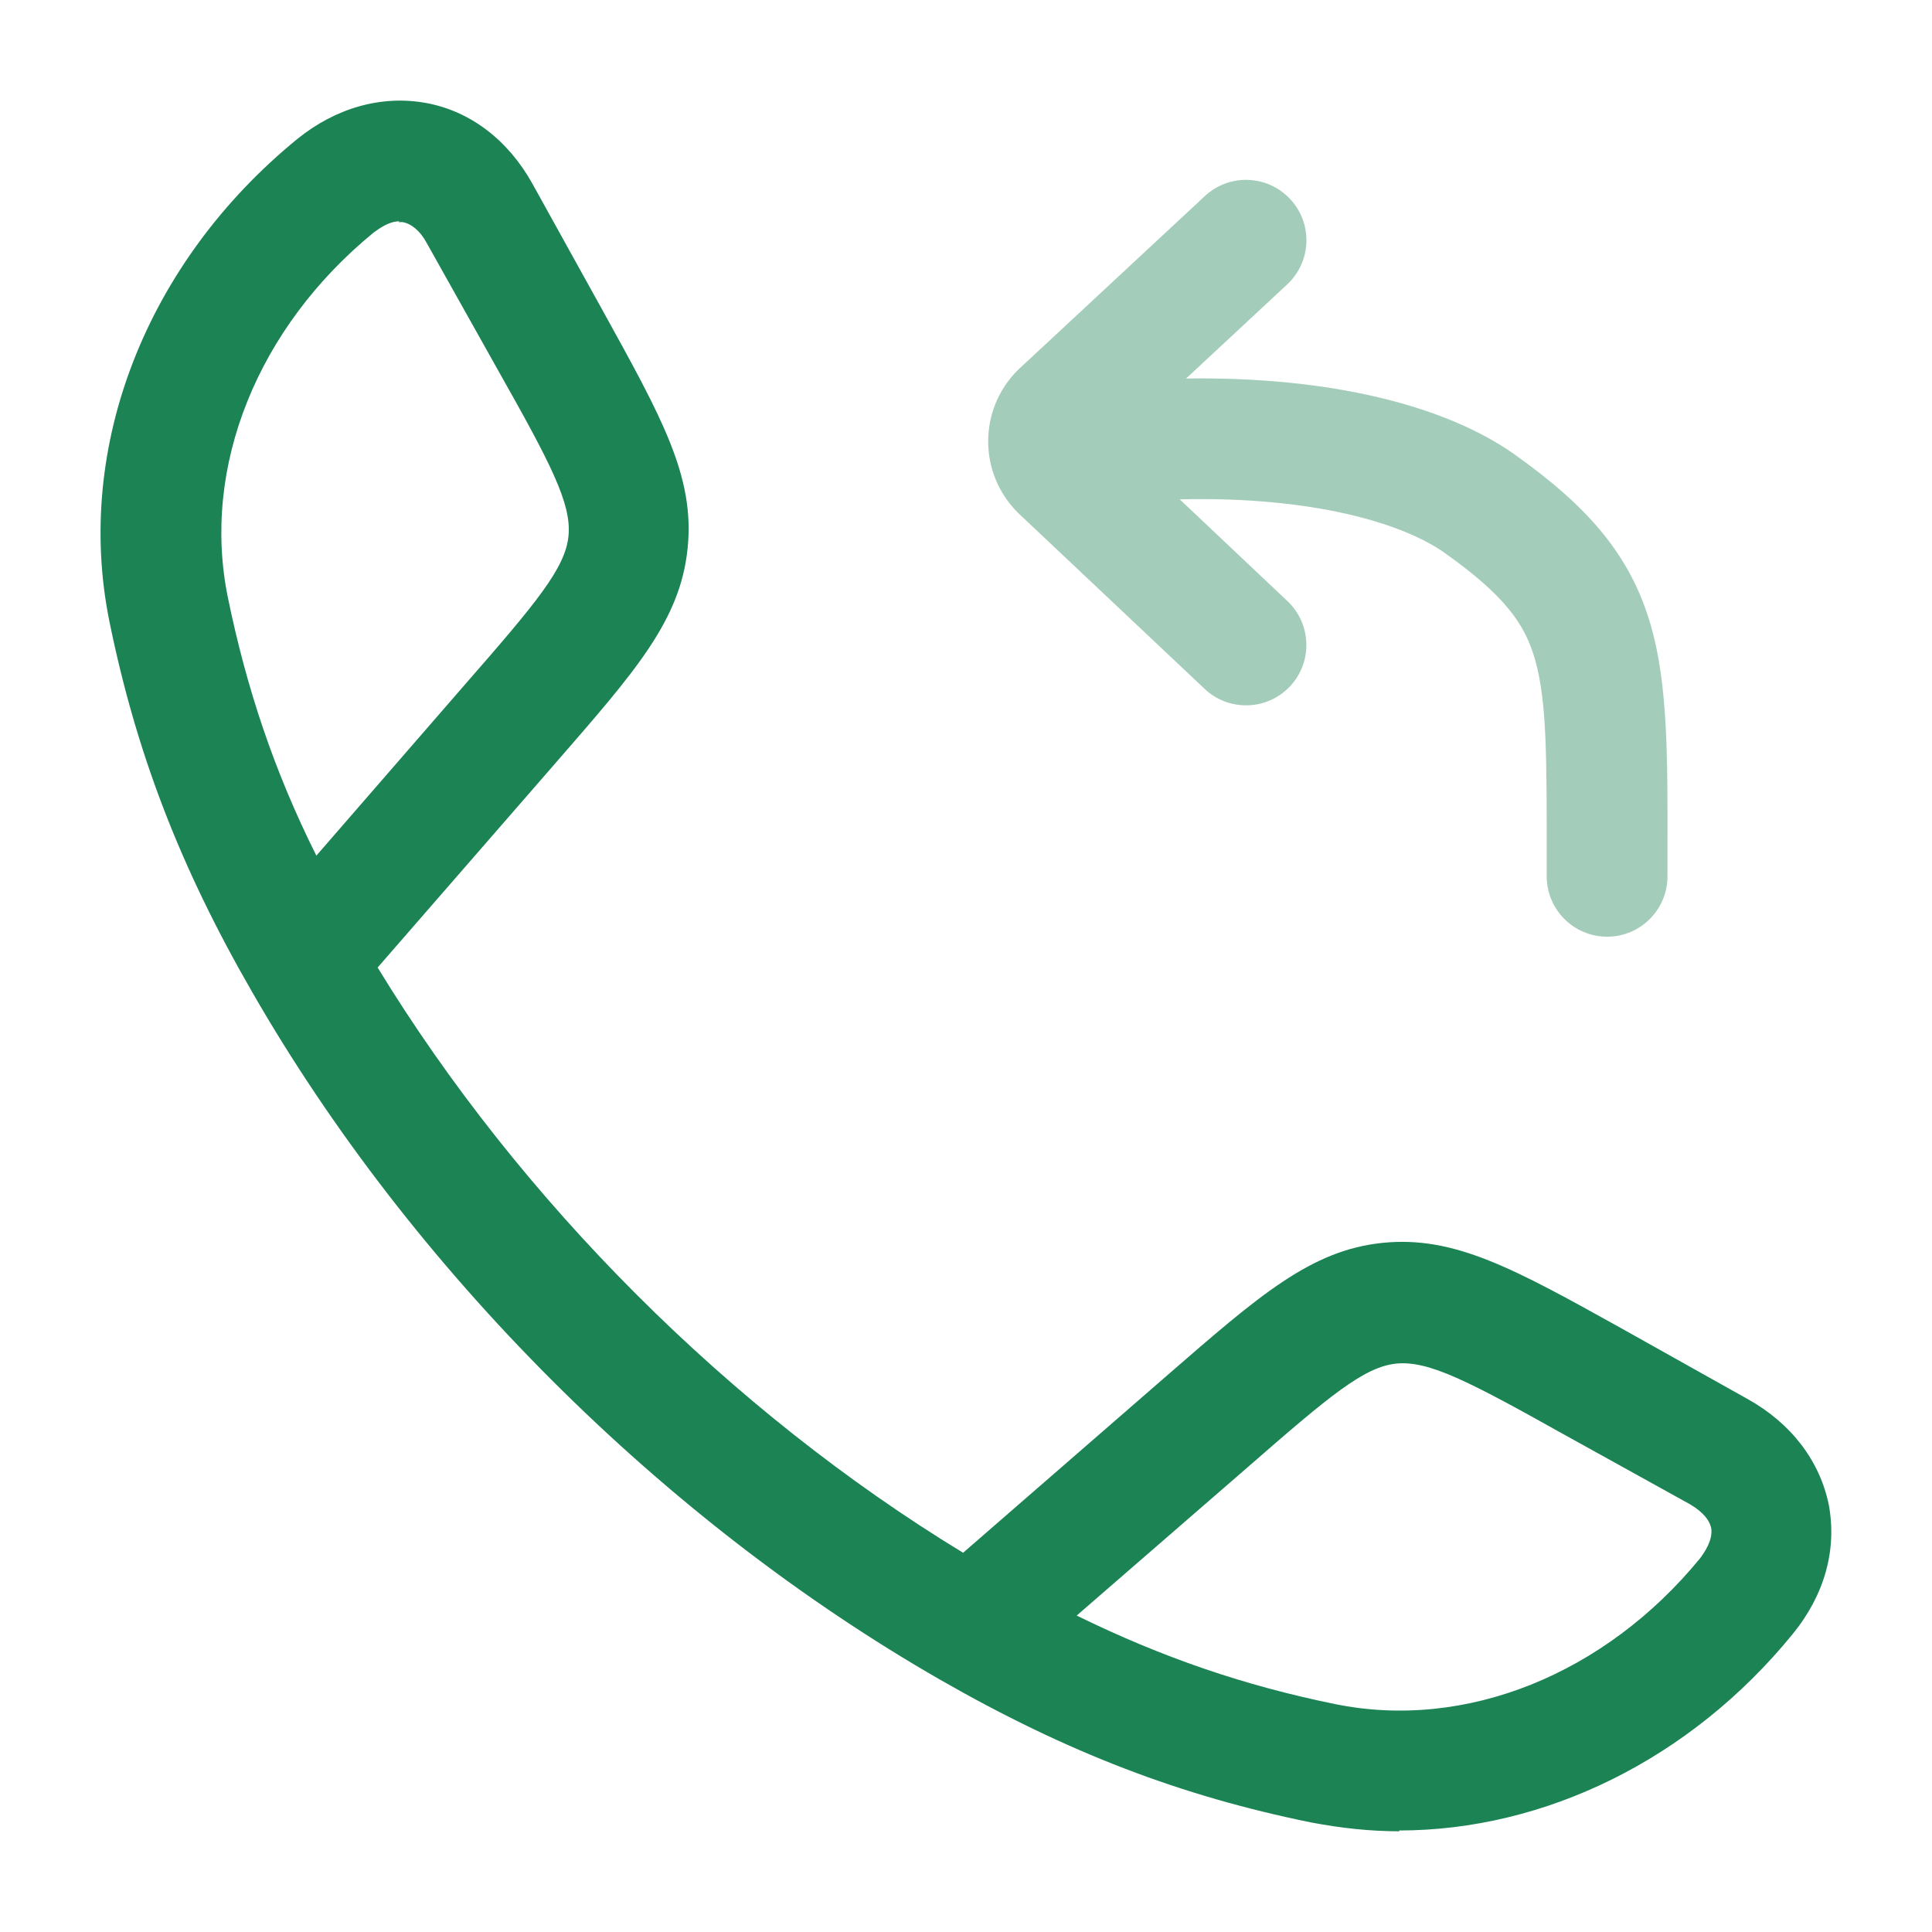
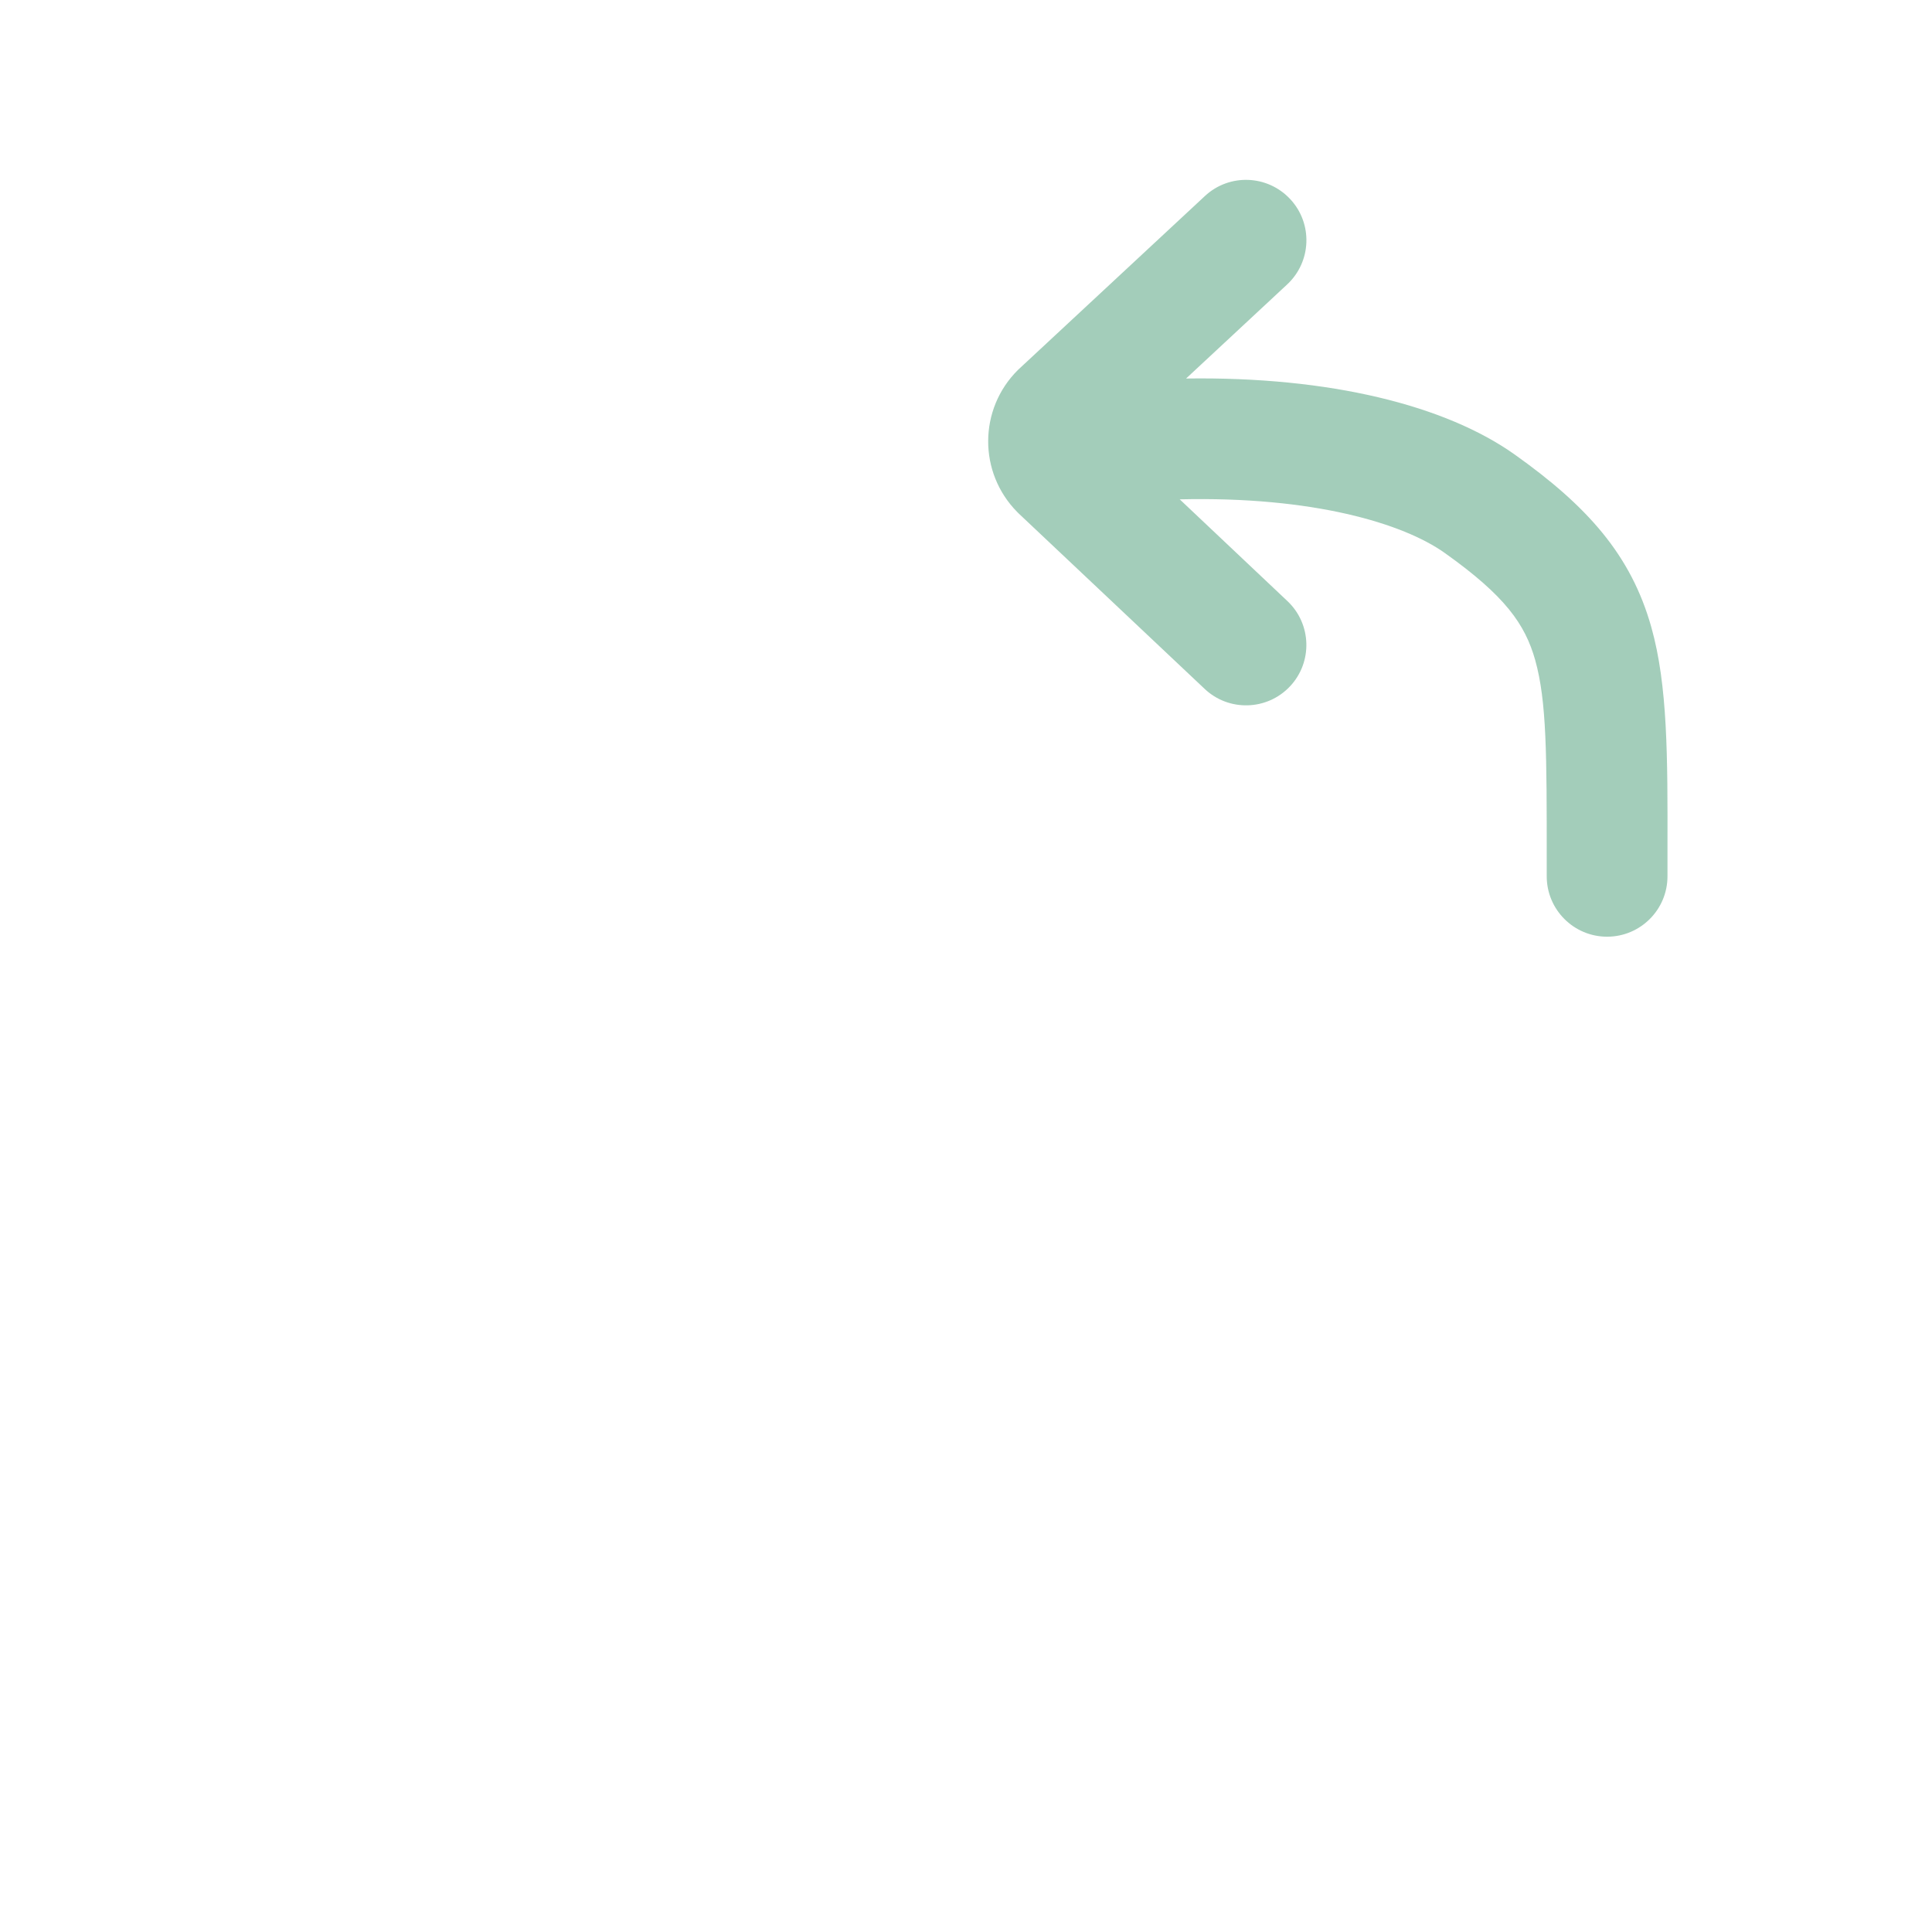
<svg xmlns="http://www.w3.org/2000/svg" width="24" height="24" viewBox="0 0 24 24" fill="none">
-   <path d="M17.387 22.749C17.016 22.749 16.656 22.709 16.286 22.639C14.665 22.309 13.255 21.769 11.684 20.869C8.232 18.889 5.111 15.769 3.13 12.319C2.23 10.759 1.689 9.339 1.359 7.719C0.919 5.549 1.819 3.259 3.69 1.729C4.17 1.339 4.741 1.179 5.291 1.279C5.841 1.379 6.311 1.739 6.612 2.279L7.482 3.849C8.222 5.189 8.633 5.919 8.542 6.809C8.452 7.709 7.892 8.339 6.892 9.489L4.691 12.019C6.462 14.919 9.073 17.529 11.964 19.289L14.495 17.089C15.646 16.089 16.286 15.529 17.177 15.439C18.067 15.349 18.807 15.759 20.138 16.499L21.709 17.379C22.249 17.679 22.609 18.149 22.719 18.699C22.819 19.249 22.669 19.809 22.269 20.299C20.998 21.859 19.187 22.739 17.377 22.739L17.387 22.749ZM13.375 20.069C14.435 20.589 15.456 20.939 16.586 21.169C18.207 21.499 19.938 20.799 21.118 19.359C21.178 19.279 21.278 19.129 21.258 18.989C21.238 18.879 21.148 18.779 20.998 18.689L19.427 17.819C18.247 17.159 17.747 16.899 17.346 16.939C16.946 16.979 16.516 17.339 15.496 18.229L13.375 20.069ZM4.961 2.749C4.831 2.749 4.711 2.839 4.641 2.889C3.2 4.069 2.5 5.799 2.83 7.419C3.06 8.539 3.4 9.569 3.93 10.629L5.771 8.509C6.662 7.489 7.022 7.059 7.062 6.659C7.102 6.259 6.842 5.759 6.181 4.589L5.301 3.019C5.221 2.869 5.111 2.779 5.001 2.759C4.981 2.759 4.971 2.759 4.951 2.759L4.961 2.749Z" fill="#1B8354" />
  <path opacity="0.4" fill-rule="evenodd" clip-rule="evenodd" d="M16.028 2.474C16.31 2.777 16.293 3.251 15.989 3.534L14.734 4.702C16.522 4.676 17.959 5.037 18.817 5.647C19.714 6.285 20.26 6.89 20.513 7.79C20.718 8.515 20.716 9.408 20.714 10.537C20.714 10.651 20.714 10.767 20.714 10.886C20.714 11.3 20.378 11.636 19.964 11.636C19.55 11.636 19.214 11.3 19.214 10.886C19.214 10.807 19.214 10.73 19.214 10.656C19.214 9.387 19.215 8.711 19.07 8.197C18.945 7.756 18.7 7.404 17.947 6.869C17.432 6.502 16.31 6.164 14.655 6.203L15.993 7.467C16.294 7.751 16.308 8.226 16.024 8.527C15.74 8.828 15.265 8.842 14.964 8.557L12.654 6.378C12.648 6.372 12.642 6.366 12.636 6.36C12.152 5.87 12.156 5.082 12.644 4.597C12.65 4.592 12.656 4.586 12.662 4.58L14.968 2.435C15.271 2.153 15.745 2.17 16.028 2.474Z" fill="#1B8354" />
</svg>